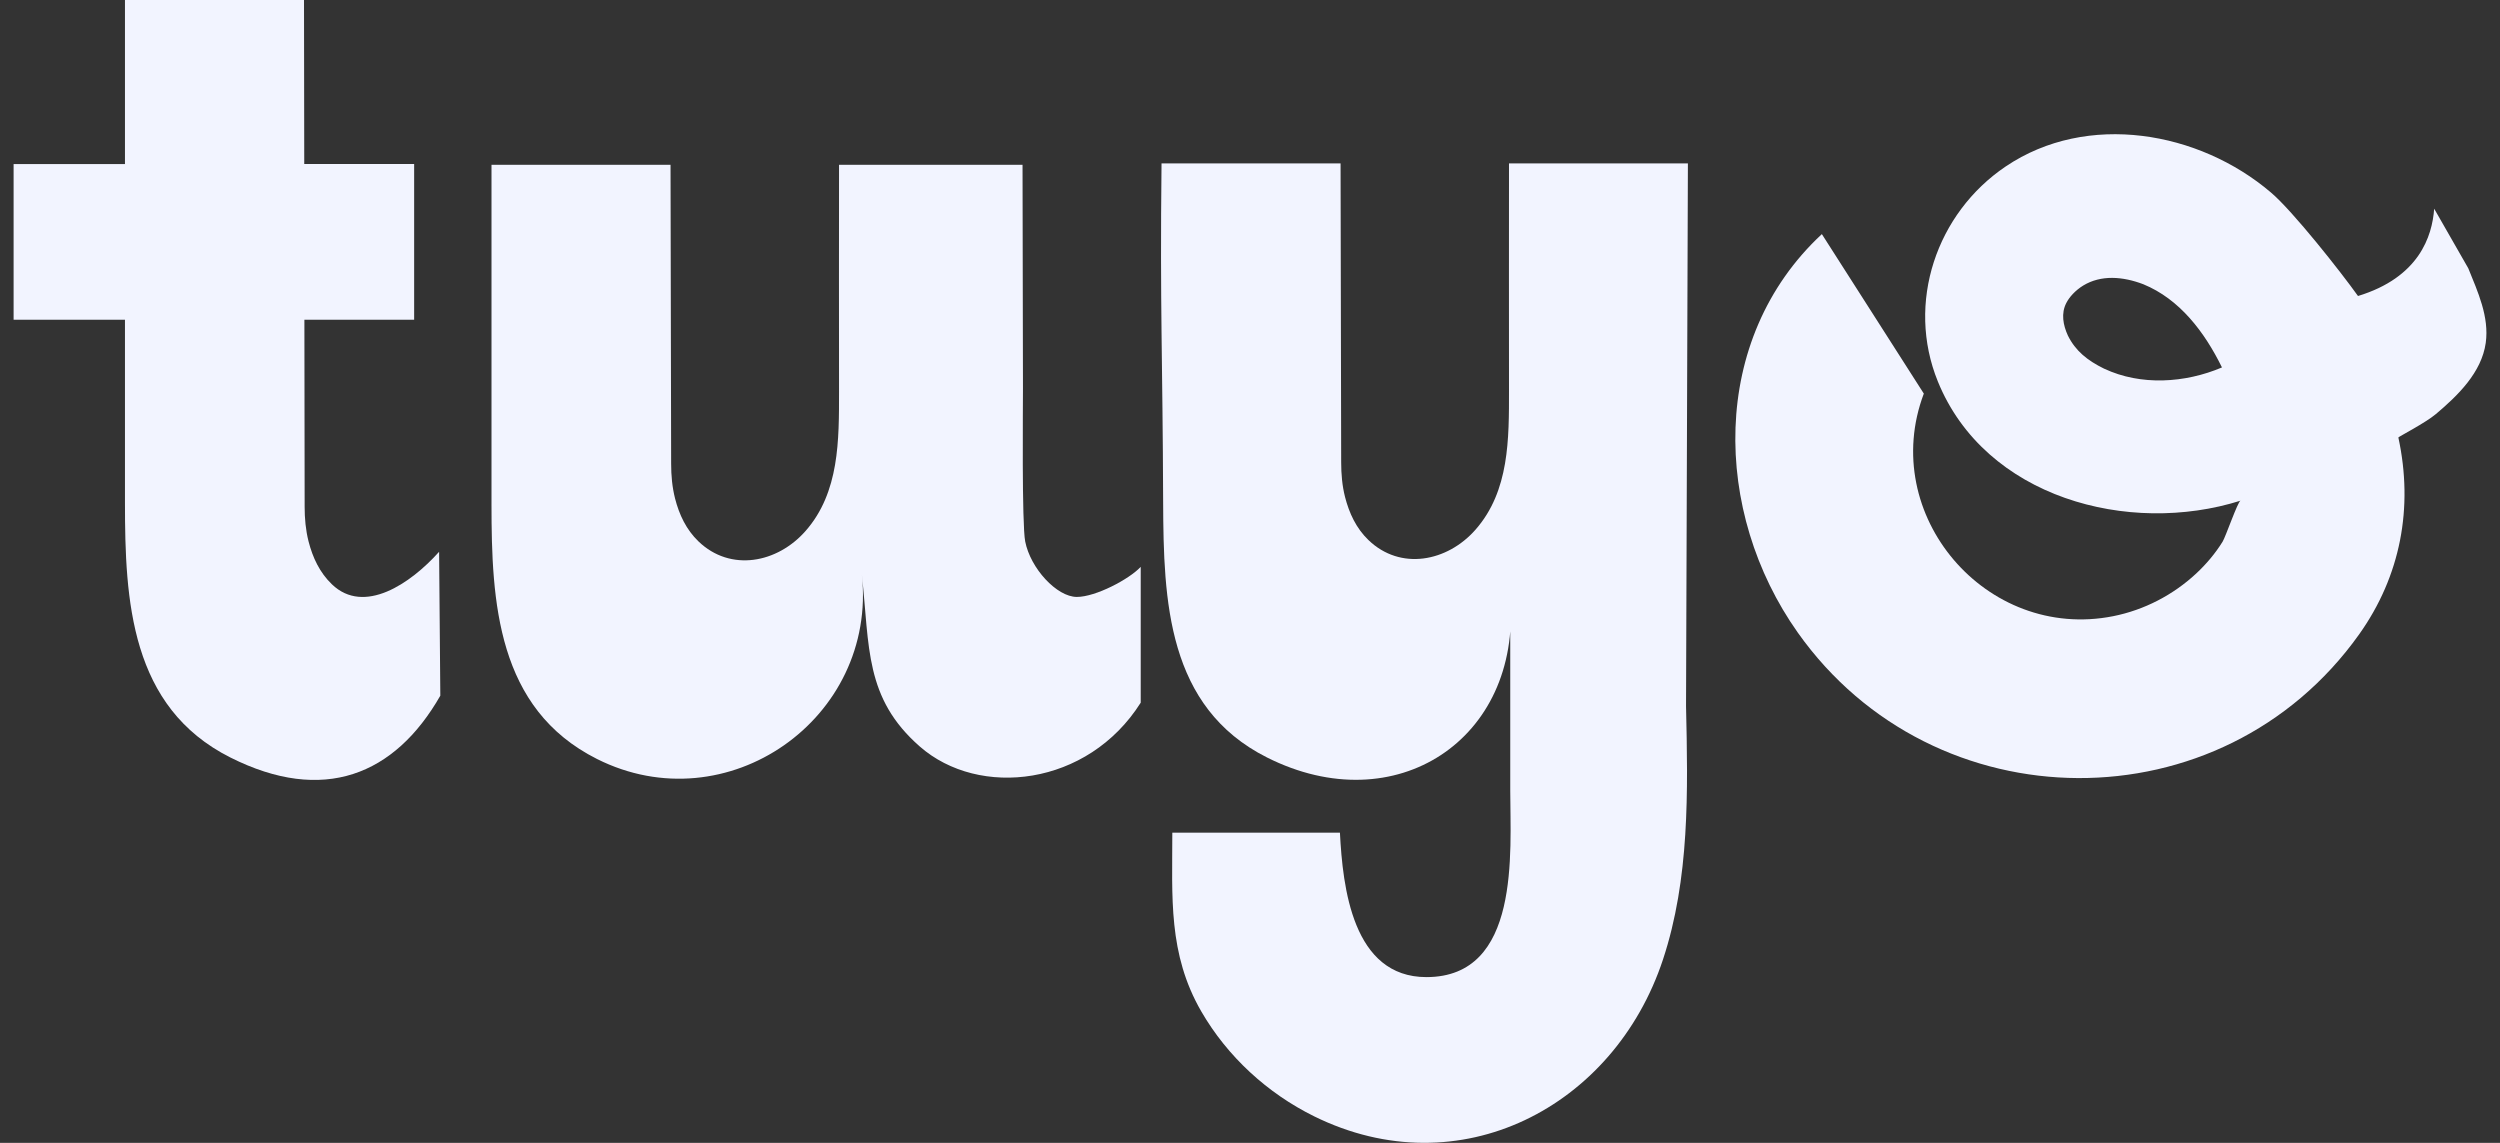
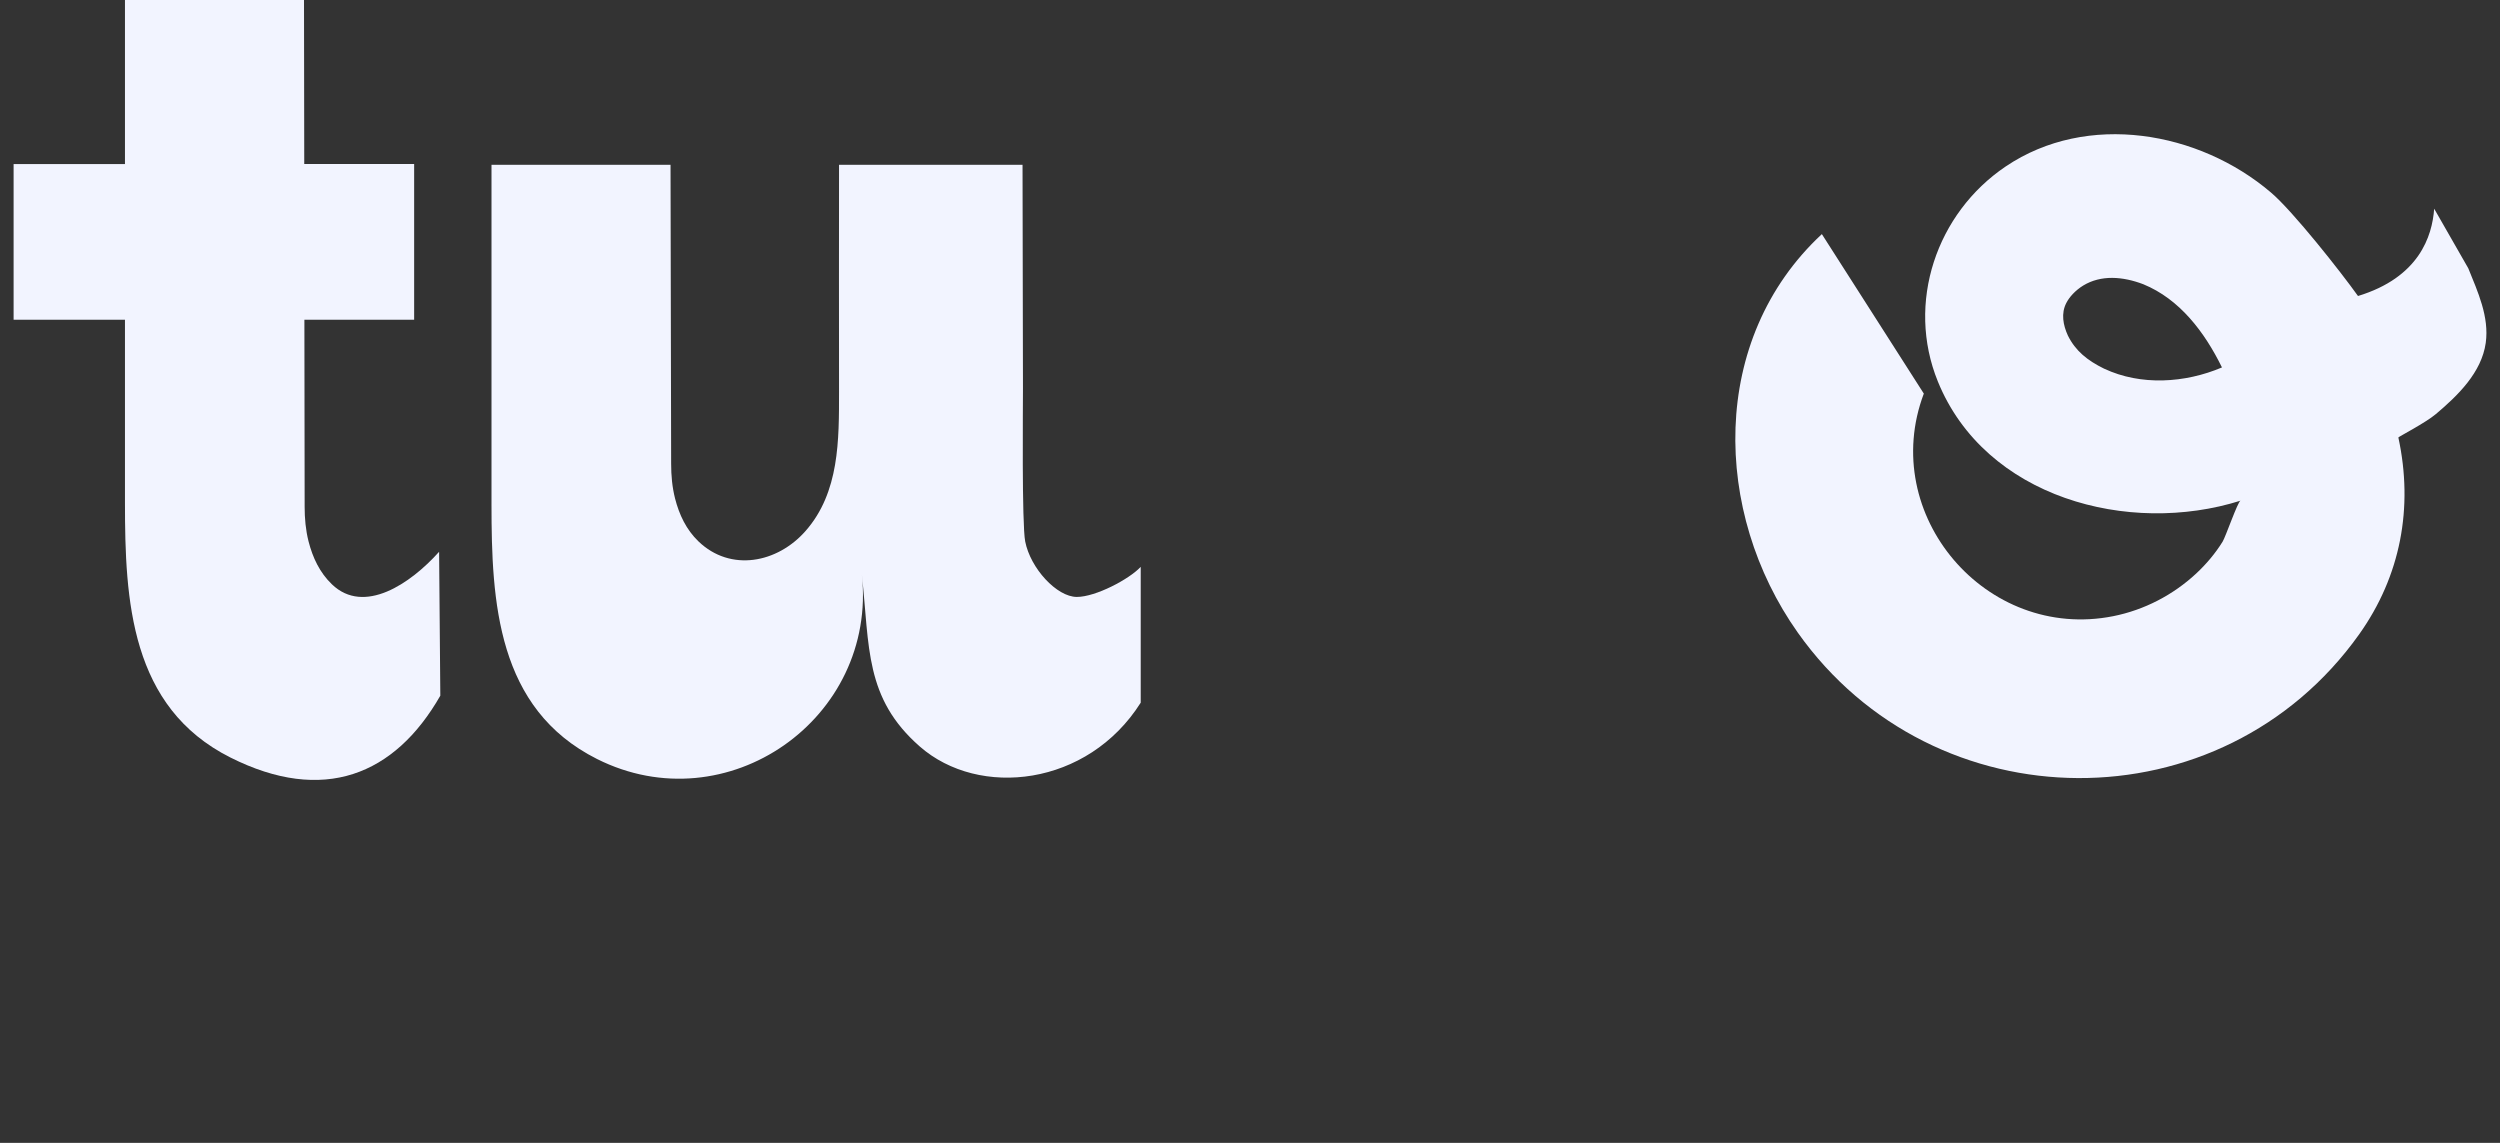
<svg xmlns="http://www.w3.org/2000/svg" width="70" height="32" viewBox="0 0 70 32" fill="none">
  <rect x="0" y="0" width="70" height="32" fill="#333333" stroke="none" />
  <path d="M28.631 4.615L28.643 10.868C28.643 11.369 28.61 14.666 28.705 15.159C28.851 15.911 29.589 16.714 30.152 16.714C30.677 16.714 31.617 16.219 31.94 15.872V19.675C30.458 22.02 27.413 22.358 25.753 20.901C24.207 19.546 24.352 18.127 24.132 16.084C24.569 20.13 20.349 23.077 16.715 21.251C13.913 19.842 13.762 16.857 13.762 14.116V4.615H18.775L18.792 12.986C18.792 13.313 18.821 13.639 18.901 13.955C19.017 14.41 19.215 14.83 19.557 15.159C20.454 16.021 21.766 15.768 22.557 14.866C23.506 13.785 23.493 12.324 23.493 10.952C23.488 7.925 23.493 7.71 23.493 4.614H28.63L28.631 4.615Z" fill="#F2F4FF" />
  <path d="M68.157 5.844C68.101 6.618 67.734 7.767 66.024 8.288C65.548 7.62 64.197 5.906 63.585 5.389C61.576 3.676 58.446 3.12 56.161 4.66C54.219 5.969 53.365 8.483 54.26 10.682C55.585 13.938 59.605 15.007 62.734 14.019C62.658 14.043 62.317 15.033 62.232 15.169C62.027 15.497 61.779 15.792 61.496 16.056C60.851 16.658 60.036 17.081 59.17 17.253C55.61 17.96 52.587 14.412 53.867 11.021L51.012 6.555C47.846 9.499 47.956 14.347 50.336 17.71C54.156 23.107 62.209 23.165 66.055 17.763C67.218 16.13 67.58 14.213 67.154 12.249C67.151 12.234 67.915 11.839 68.207 11.592C68.817 11.077 69.485 10.432 69.601 9.6C69.702 8.871 69.378 8.17 69.112 7.512M58.921 10.326C58.443 10.092 58.113 9.824 57.901 9.396C57.767 9.104 57.706 8.776 57.855 8.487C57.936 8.323 58.11 8.13 58.33 7.995C58.83 7.692 59.435 7.739 60.011 7.958C61.031 8.375 61.728 9.297 62.215 10.288C61.176 10.729 59.943 10.804 58.921 10.325V10.326Z" fill="#F2F4FF" />
  <path d="M12.329 19.479C11.051 21.712 9.051 22.517 6.451 21.21C3.649 19.801 3.499 16.816 3.499 14.073V8.953H0.381V4.593H3.499V0H8.512L8.519 4.592H11.596V8.952H8.523L8.53 14.191C8.53 14.516 8.559 14.842 8.639 15.158C8.755 15.612 8.951 16.033 9.295 16.362C10.193 17.225 11.495 16.345 12.295 15.45" fill="#F2F4FF" />
-   <path d="M47.209 19.773C47.264 22.16 47.312 24.602 46.563 26.868C45.195 31.004 40.861 33.264 36.794 31.256C35.486 30.61 34.368 29.585 33.636 28.32C32.703 26.706 32.825 25.122 32.825 23.315H37.518C37.596 24.838 37.87 27.36 39.941 27.359C42.583 27.358 42.287 23.856 42.287 22.14V16.764C42.587 20.697 39.082 23.023 35.476 21.209C32.674 19.8 32.58 16.814 32.568 14.073C32.554 9.972 32.478 8.674 32.523 4.575H37.536L37.553 12.946C37.553 13.274 37.581 13.6 37.661 13.916C37.778 14.37 37.973 14.791 38.316 15.121C39.212 15.985 40.526 15.73 41.316 14.829C42.266 13.747 42.252 12.286 42.252 10.914C42.248 7.886 42.252 7.67 42.252 4.575H47.261" fill="#F2F4FF" />
</svg>